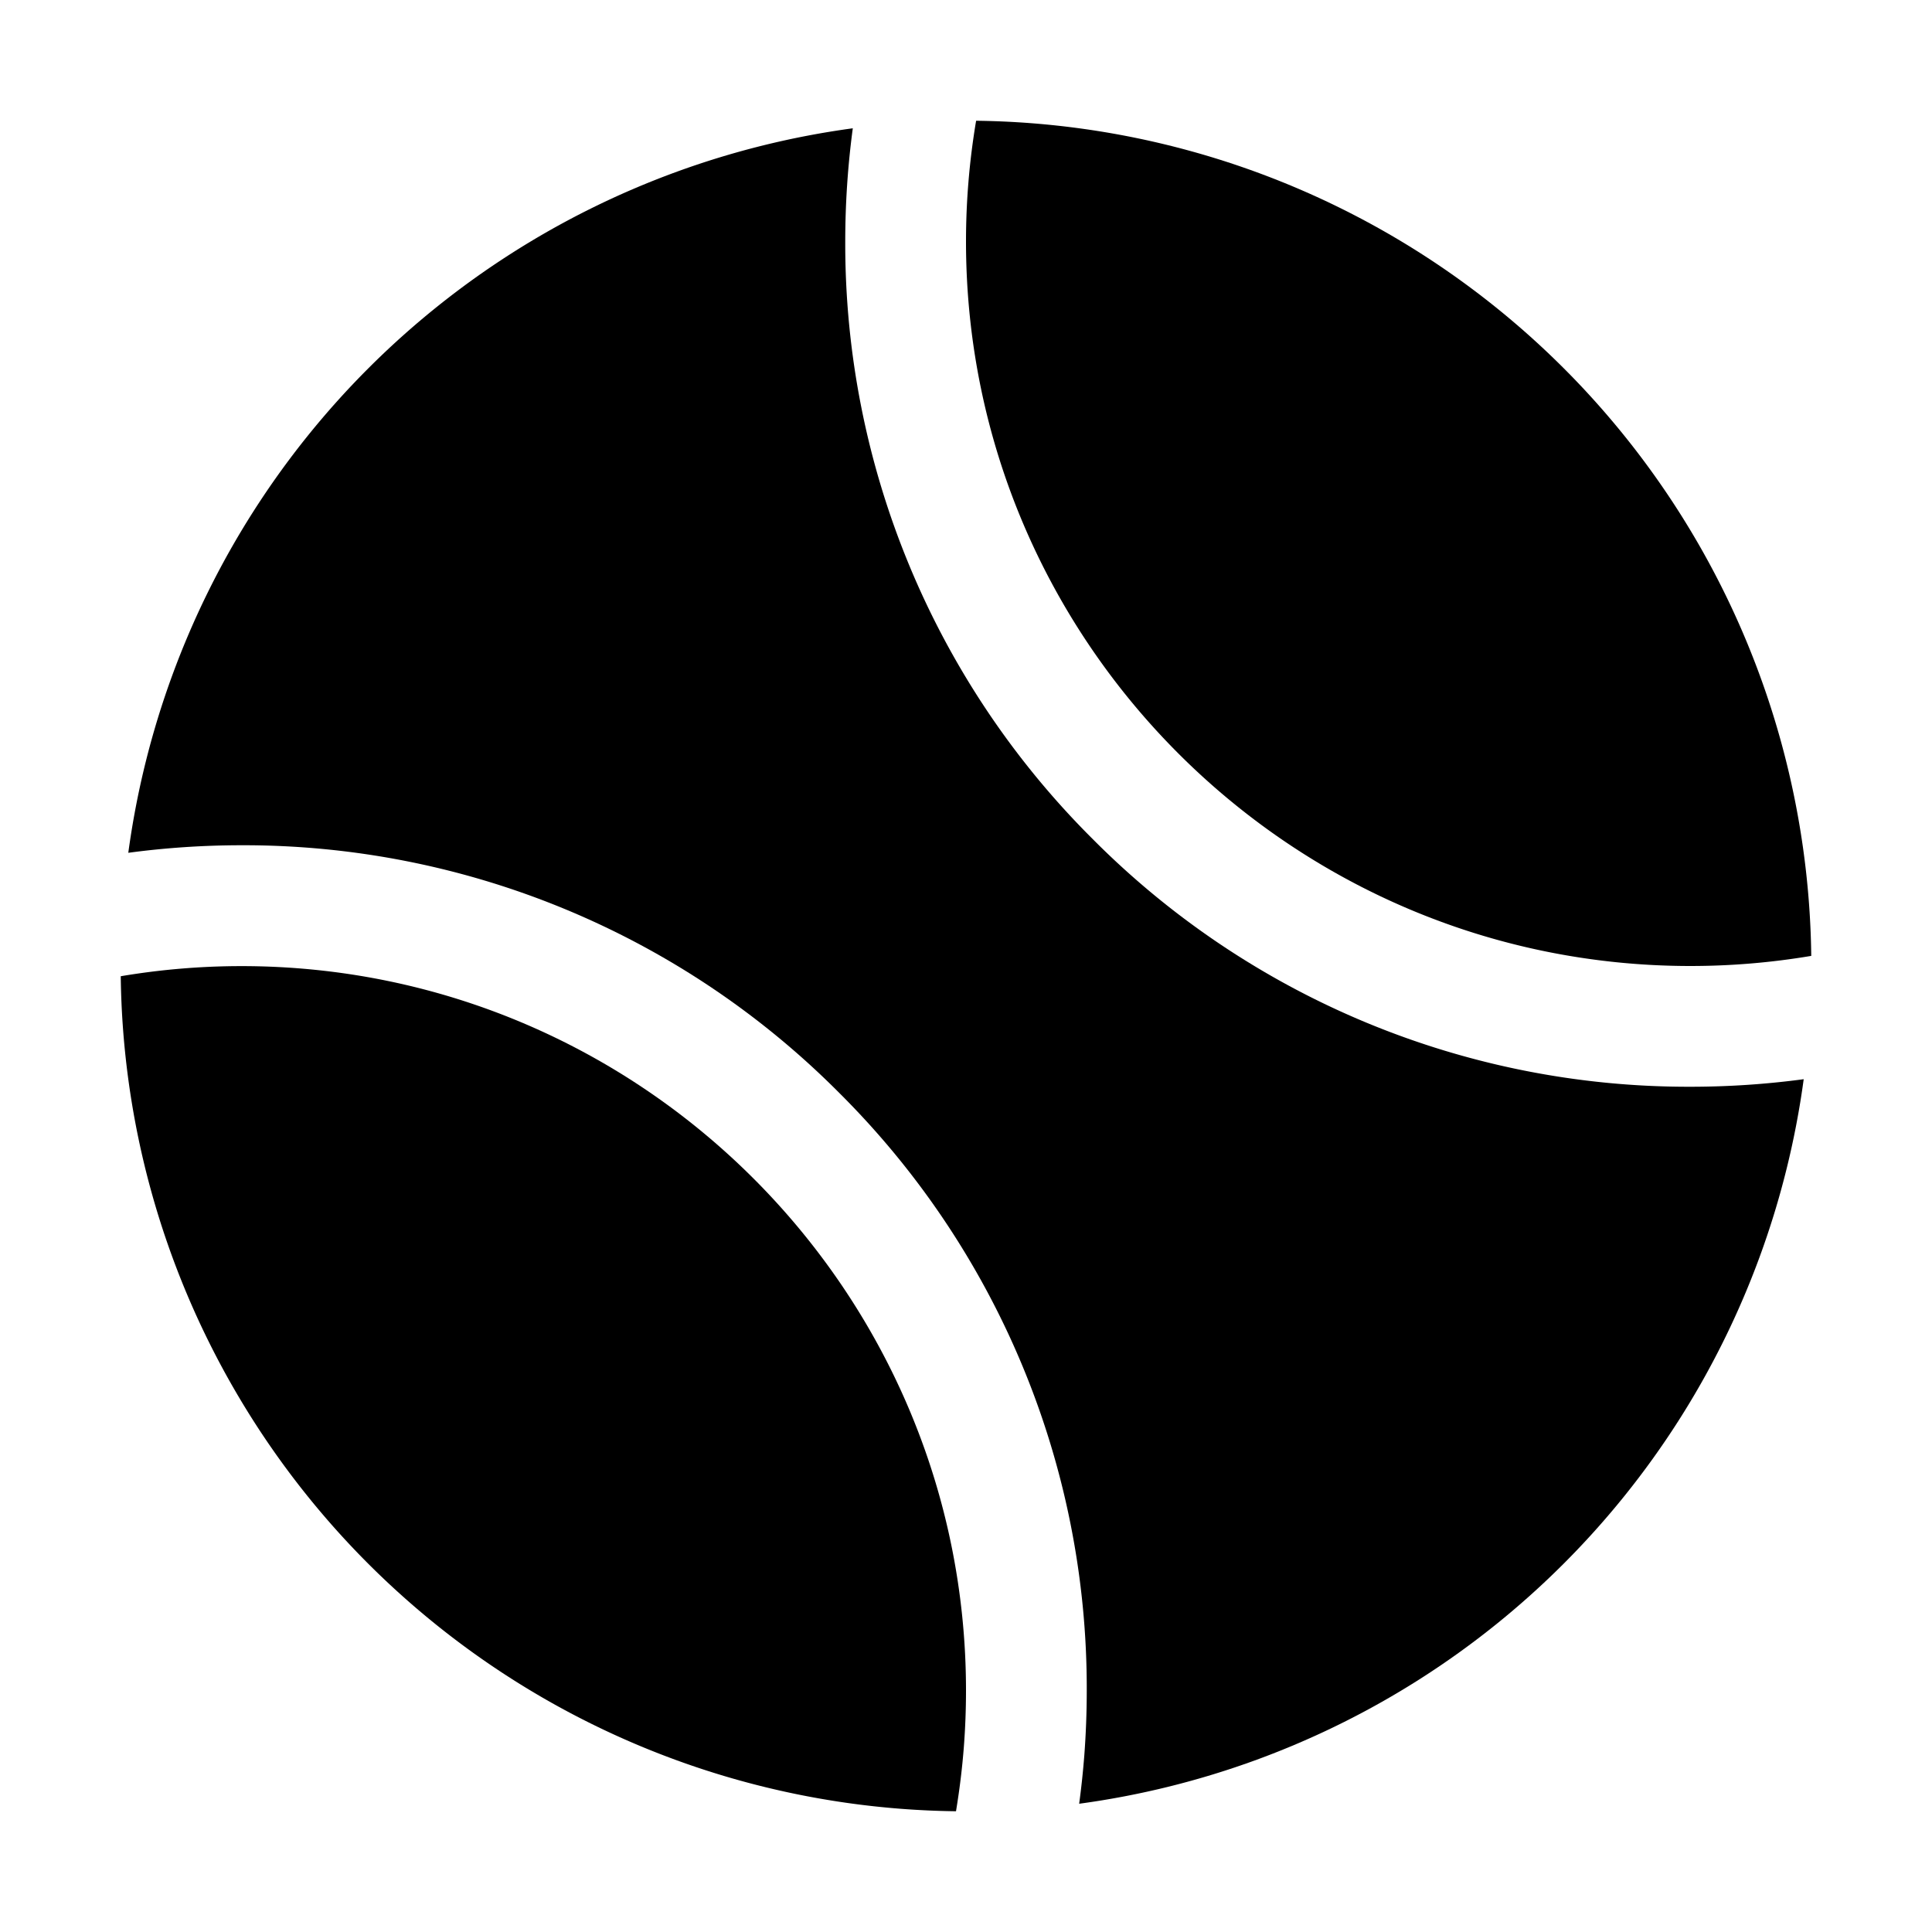
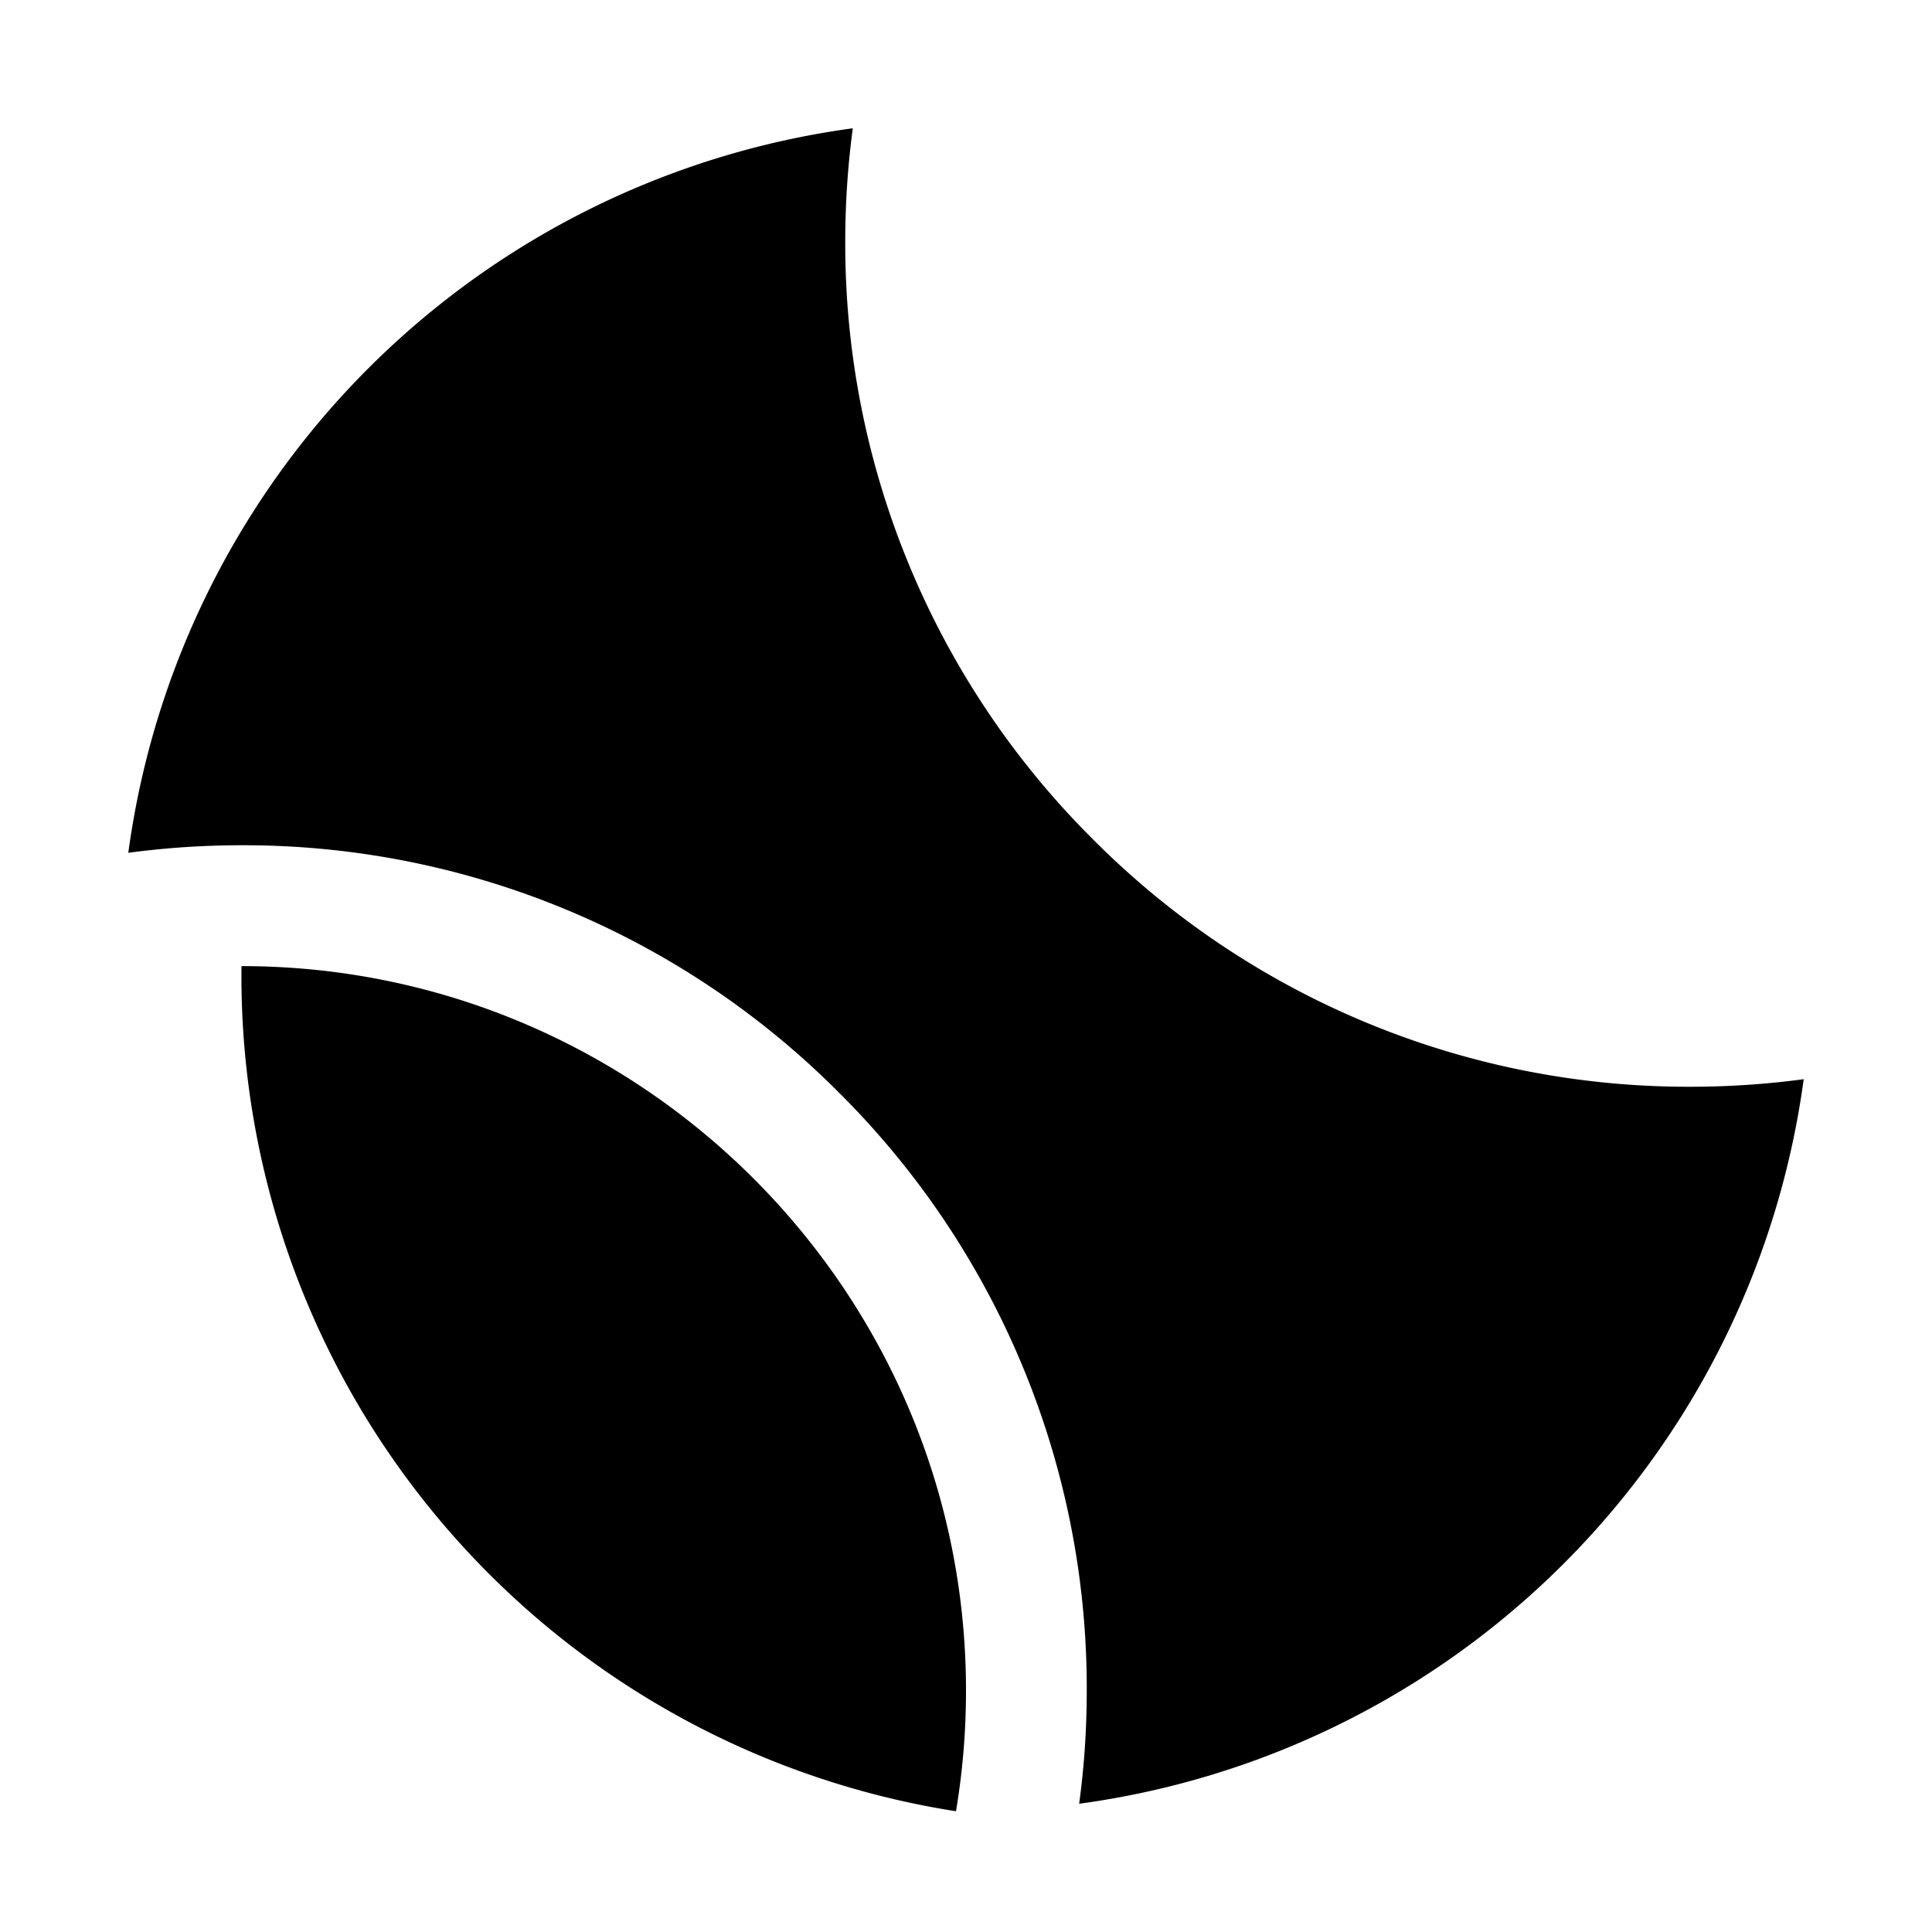
<svg xmlns="http://www.w3.org/2000/svg" fill="#000000" width="800px" height="800px" viewBox="0 0 512 512">
  <title>ionicons-v5-q</title>
-   <path d="M448,256a192.55,192.55,0,0,0,32-2.68A224,224,0,0,0,258.68,32,192.55,192.55,0,0,0,256,64C256,169.87,342.13,256,448,256Z" />
-   <path d="M253.35,480c.94-5.67,1.65-11.4,2.09-17.18.37-4.88.56-9.86.56-14.79,0-105.87-86.13-192-192-192a192.55,192.55,0,0,0-32,2.68A224,224,0,0,0,253.35,480Z" />
+   <path d="M253.35,480c.94-5.67,1.65-11.4,2.09-17.18.37-4.88.56-9.86.56-14.79,0-105.87-86.13-192-192-192A224,224,0,0,0,253.35,480Z" />
  <path d="M289.61,222.39A222.53,222.53,0,0,1,224,64a226.07,226.07,0,0,1,2-30A224.1,224.1,0,0,0,34,226a226.07,226.07,0,0,1,30-2,222.53,222.53,0,0,1,158.39,65.61A222.53,222.53,0,0,1,288,448c0,5.74-.22,11.53-.65,17.22q-.5,6.42-1.36,12.79A224.12,224.12,0,0,0,478,286a226.07,226.07,0,0,1-30,2A222.53,222.53,0,0,1,289.61,222.39Z" />
</svg>